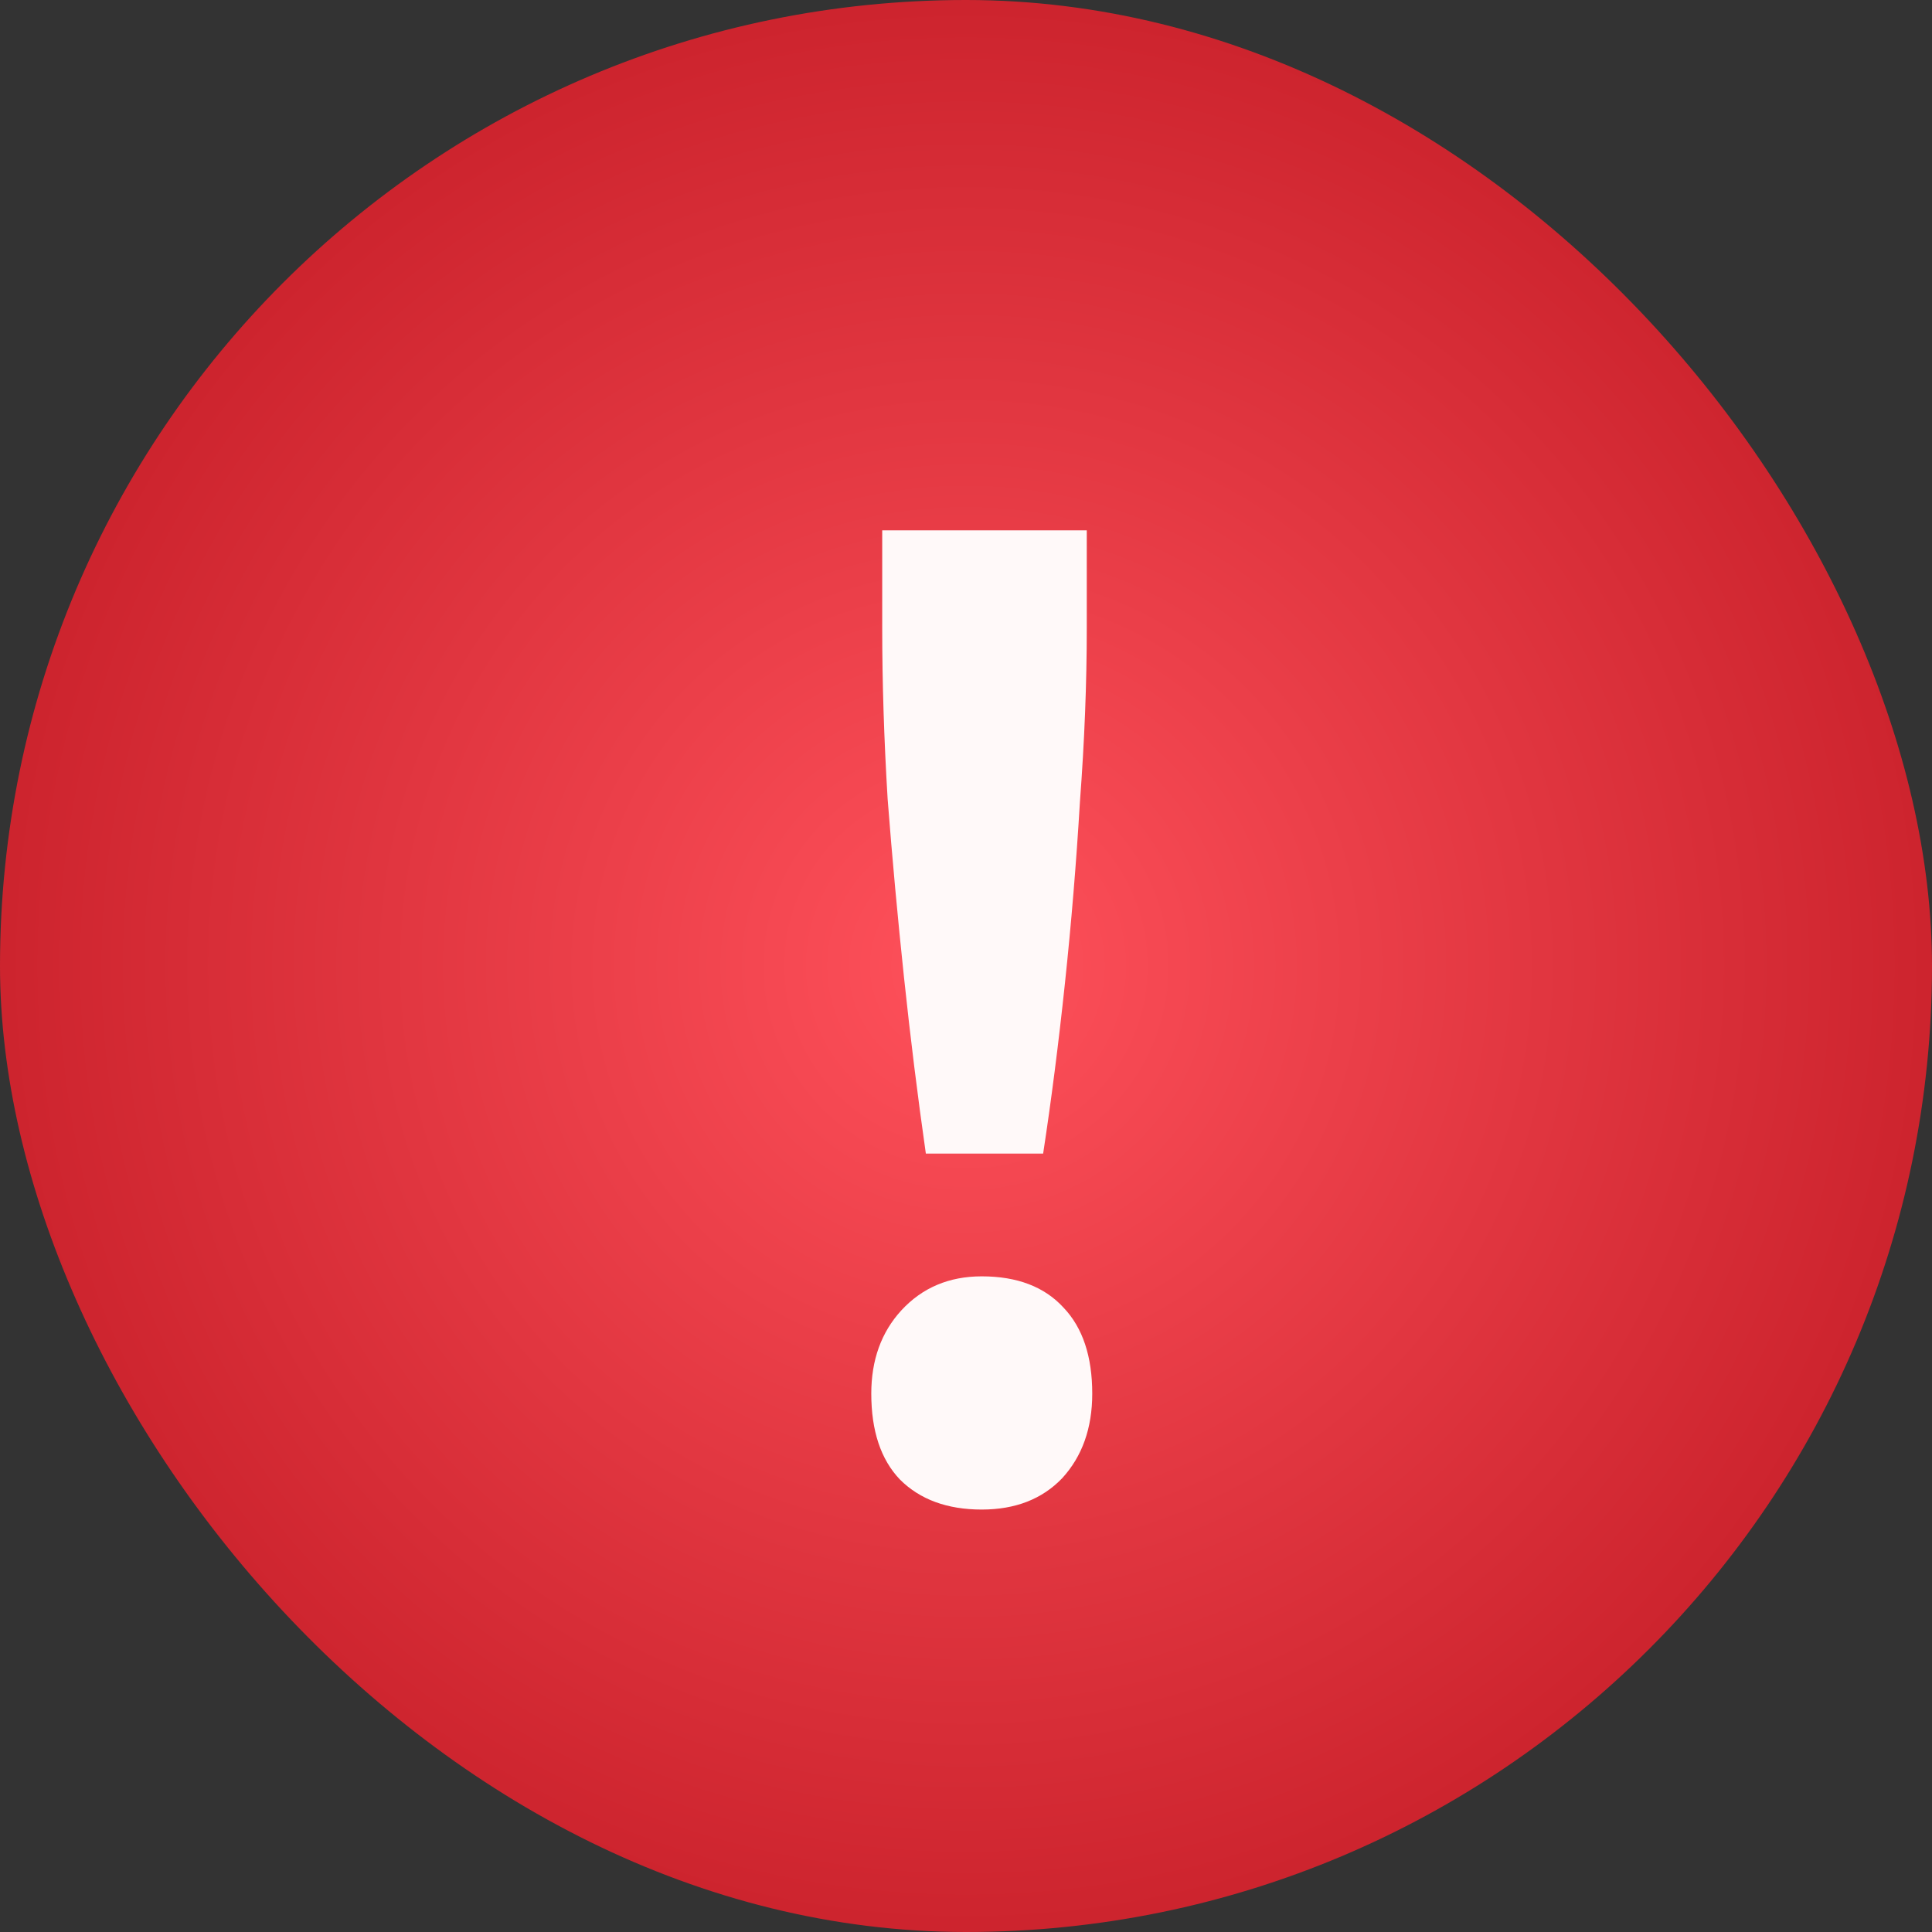
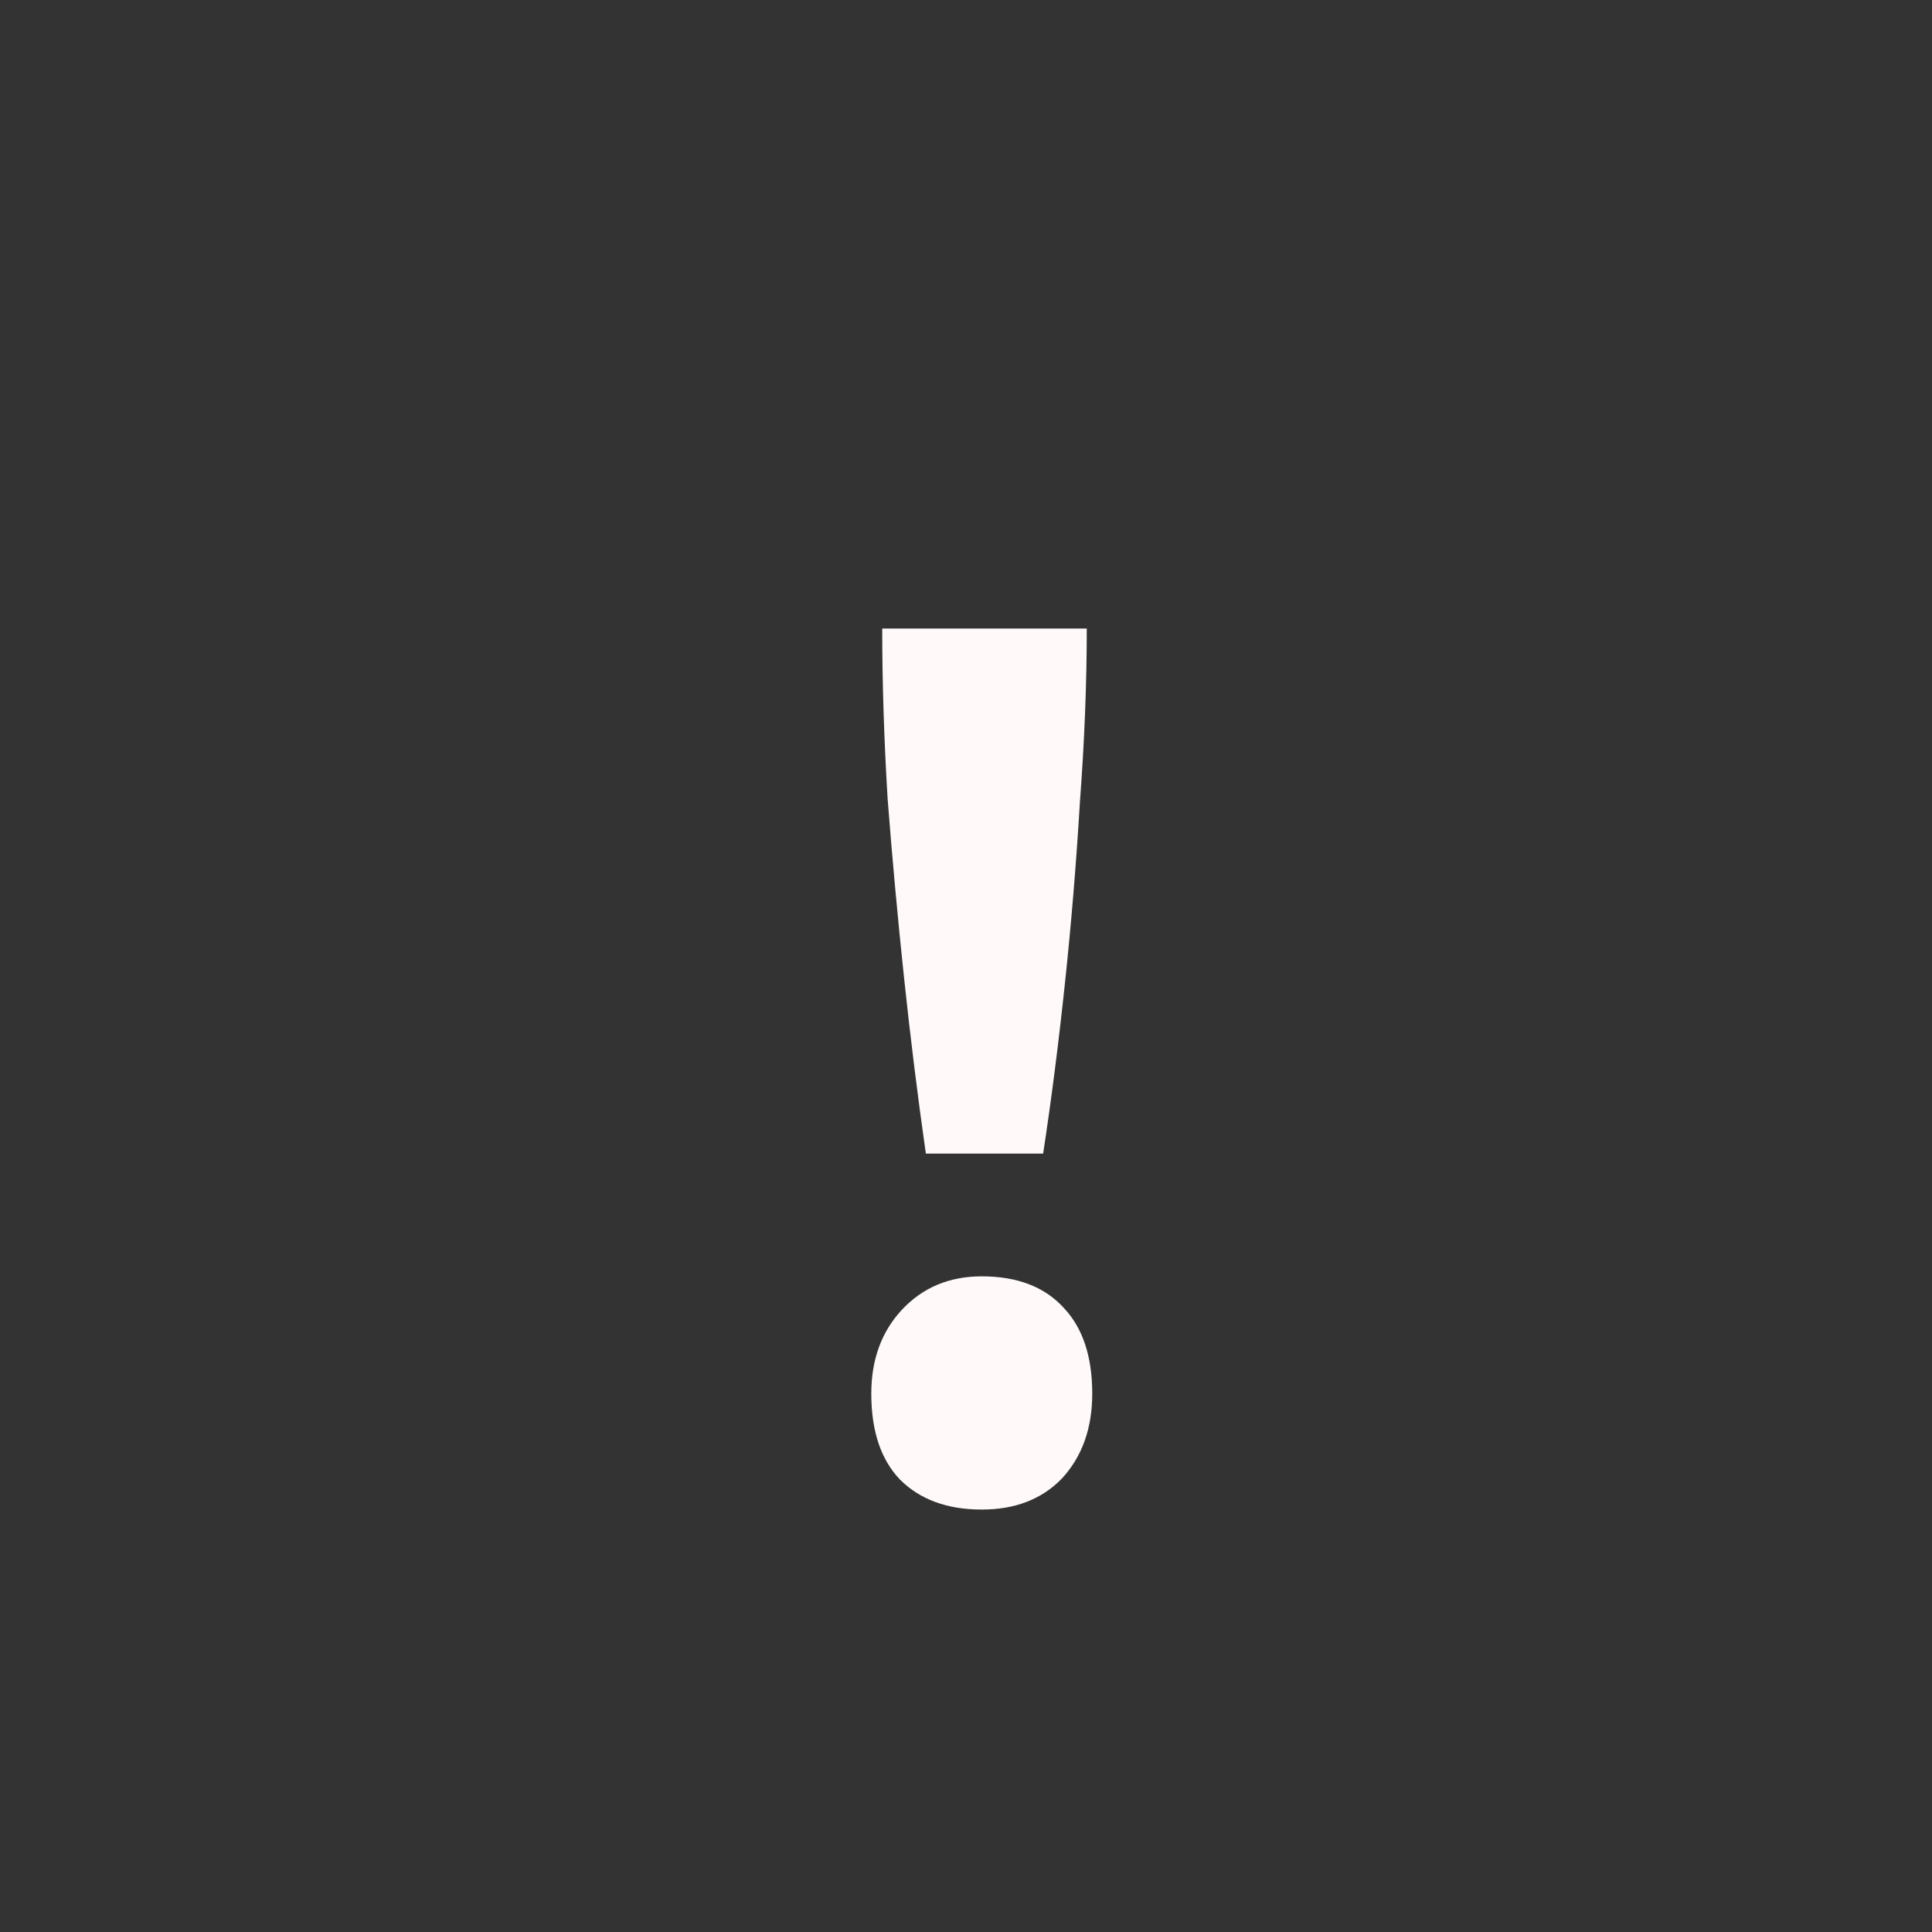
<svg xmlns="http://www.w3.org/2000/svg" width="41" height="41" viewBox="0 0 41 41" fill="none">
  <rect x="0" y="0" width="41" height="41" fill="#333333" stroke="none" />
-   <rect width="41" height="41" rx="20.5" fill="url(#paint0_radial_4010_56917)" />
-   <path d="M19.648 24.481C19.474 23.265 19.32 22.021 19.185 20.748C19.05 19.474 18.934 18.21 18.837 16.956C18.76 15.683 18.722 14.477 18.722 13.339V11.255H23.063V13.339C23.063 14.496 23.015 15.722 22.918 17.014C22.841 18.307 22.735 19.59 22.6 20.863C22.465 22.137 22.311 23.343 22.137 24.481H19.648ZM20.834 32.035C20.101 32.035 19.523 31.822 19.098 31.398C18.693 30.974 18.49 30.366 18.49 29.575C18.49 28.861 18.703 28.272 19.127 27.809C19.571 27.327 20.14 27.086 20.834 27.086C21.587 27.086 22.166 27.308 22.571 27.751C22.976 28.176 23.179 28.784 23.179 29.575C23.179 30.308 22.966 30.906 22.542 31.369C22.117 31.813 21.548 32.035 20.834 32.035Z" fill="#FFF9F9" />
+   <path d="M19.648 24.481C19.474 23.265 19.32 22.021 19.185 20.748C19.05 19.474 18.934 18.21 18.837 16.956C18.76 15.683 18.722 14.477 18.722 13.339H23.063V13.339C23.063 14.496 23.015 15.722 22.918 17.014C22.841 18.307 22.735 19.59 22.6 20.863C22.465 22.137 22.311 23.343 22.137 24.481H19.648ZM20.834 32.035C20.101 32.035 19.523 31.822 19.098 31.398C18.693 30.974 18.49 30.366 18.49 29.575C18.49 28.861 18.703 28.272 19.127 27.809C19.571 27.327 20.14 27.086 20.834 27.086C21.587 27.086 22.166 27.308 22.571 27.751C22.976 28.176 23.179 28.784 23.179 29.575C23.179 30.308 22.966 30.906 22.542 31.369C22.117 31.813 21.548 32.035 20.834 32.035Z" fill="#FFF9F9" />
  <defs>
    <radialGradient id="paint0_radial_4010_56917" cx="0" cy="0" r="1" gradientUnits="userSpaceOnUse" gradientTransform="translate(20.5 20.5) rotate(90) scale(41.402)">
      <stop stop-color="#FF515B" />
      <stop offset="0.789" stop-color="#AF0913" />
    </radialGradient>
  </defs>
</svg>